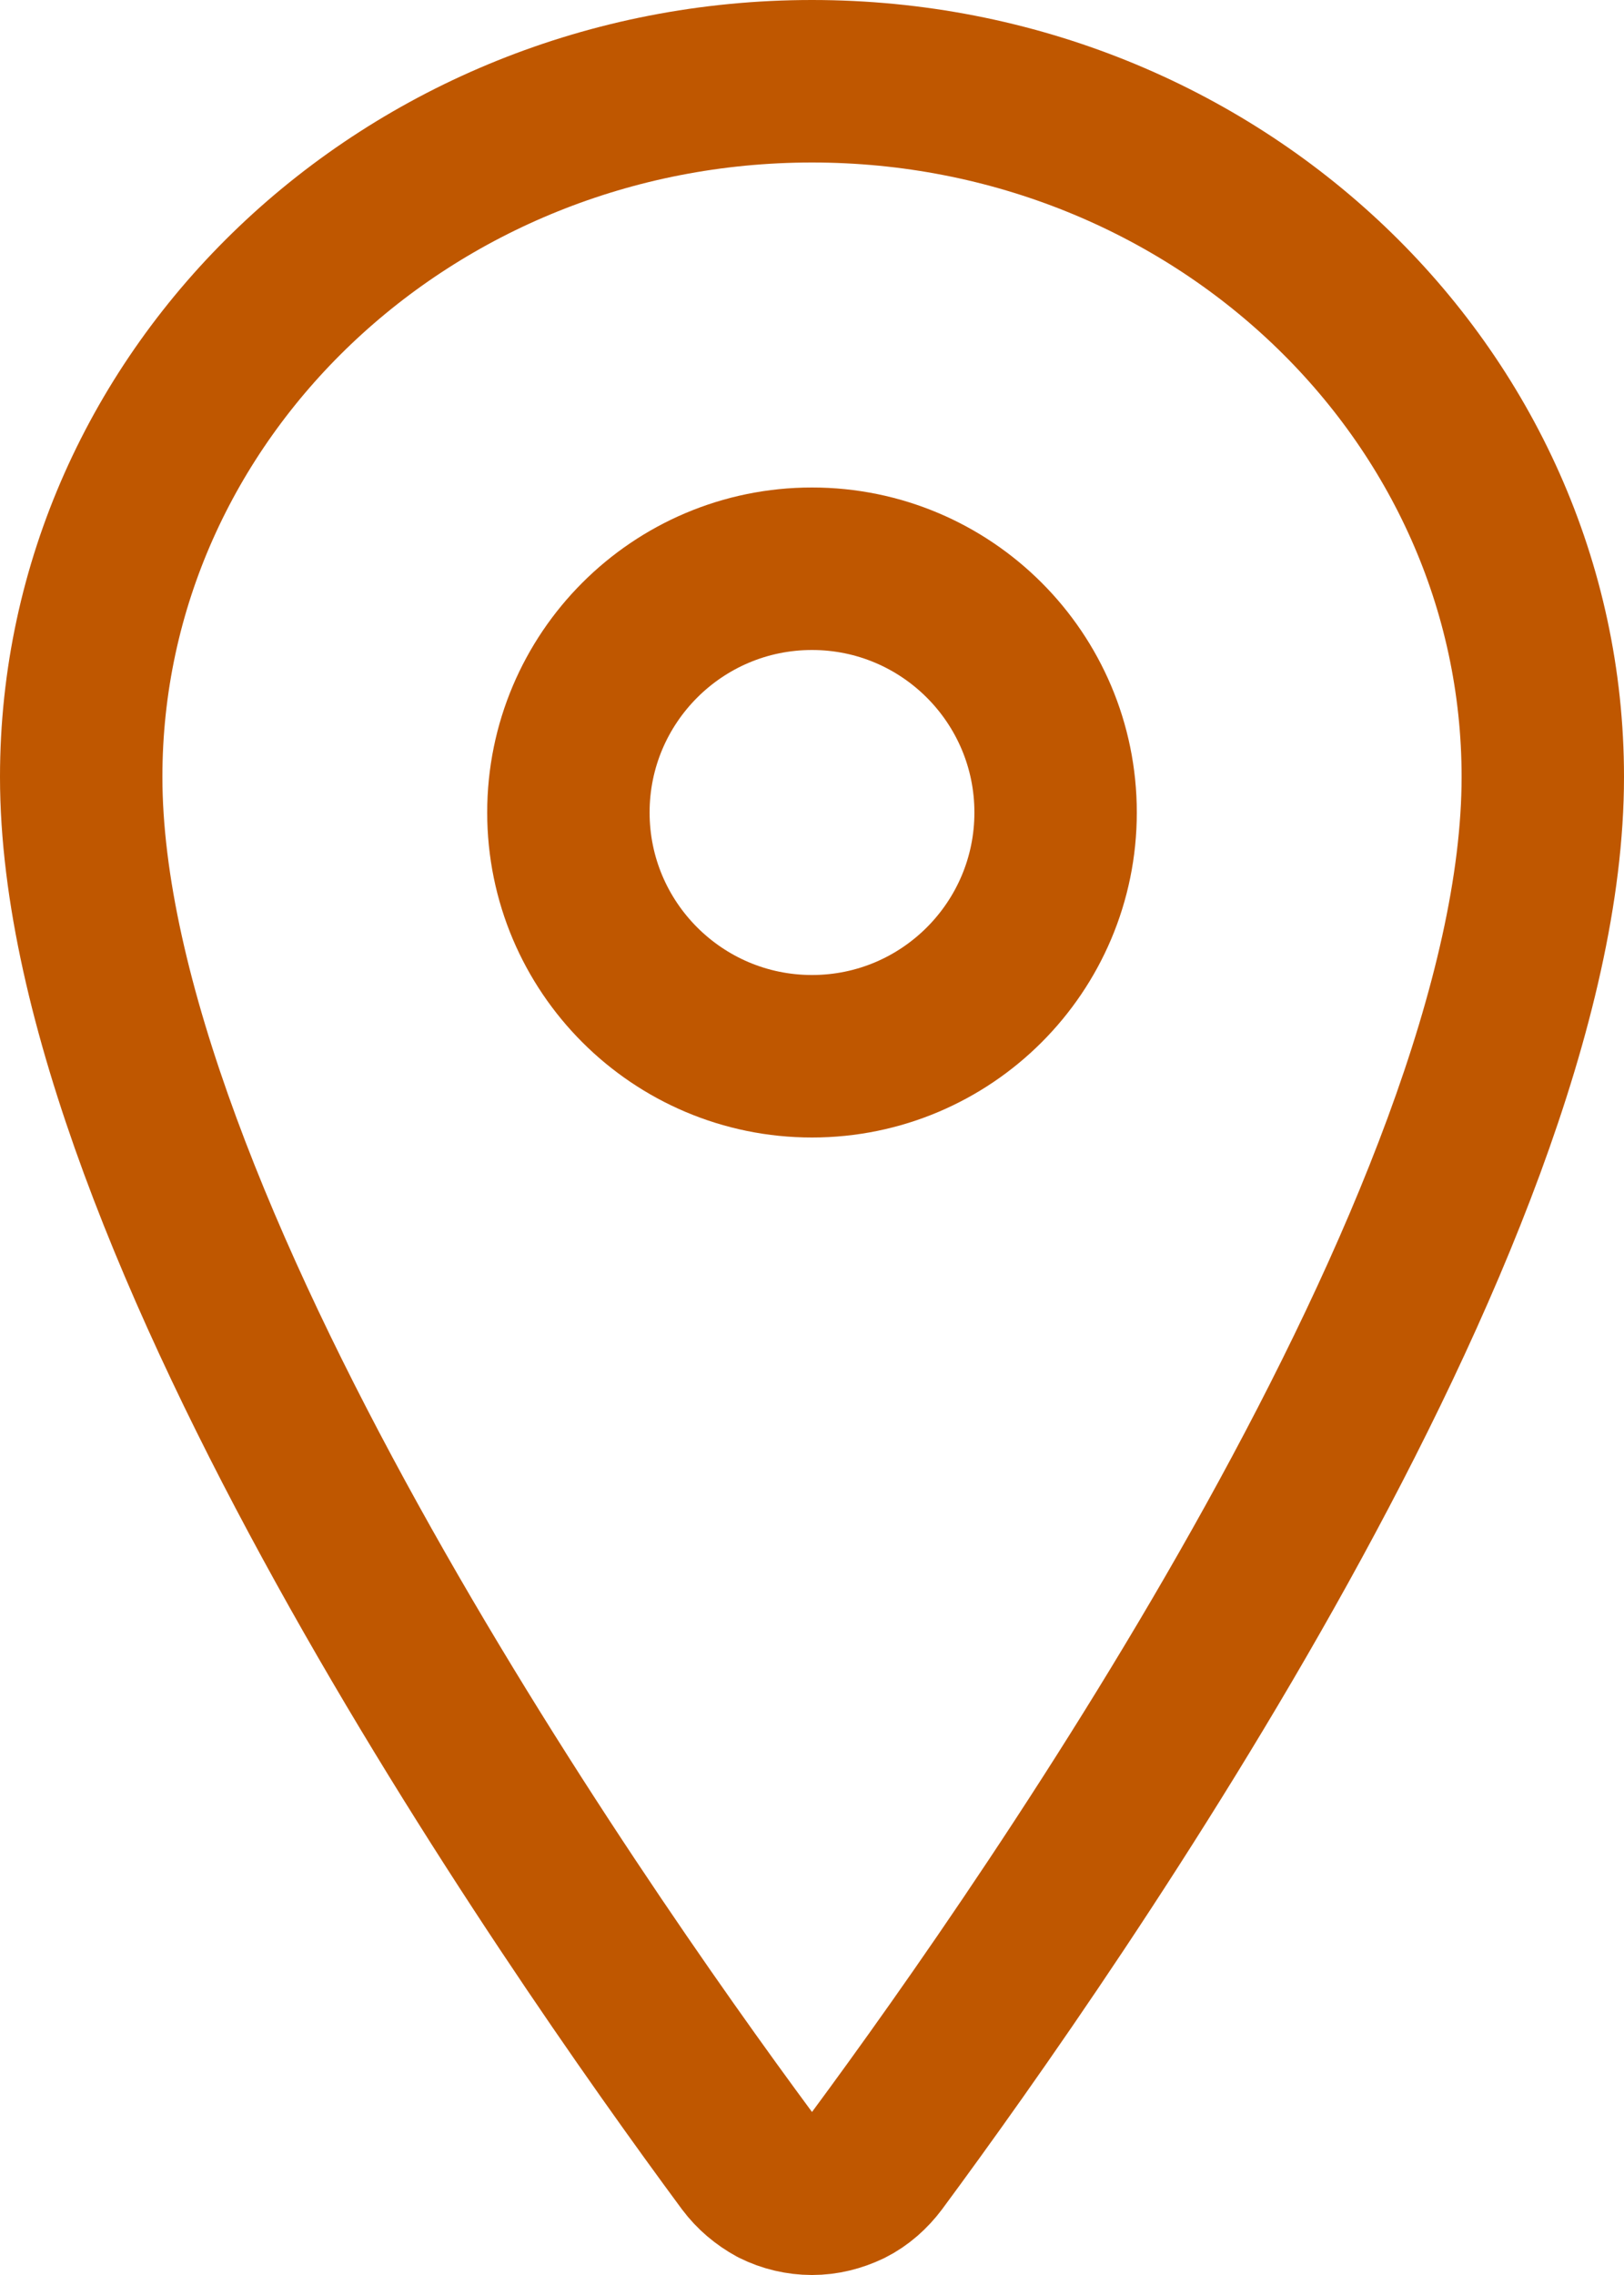
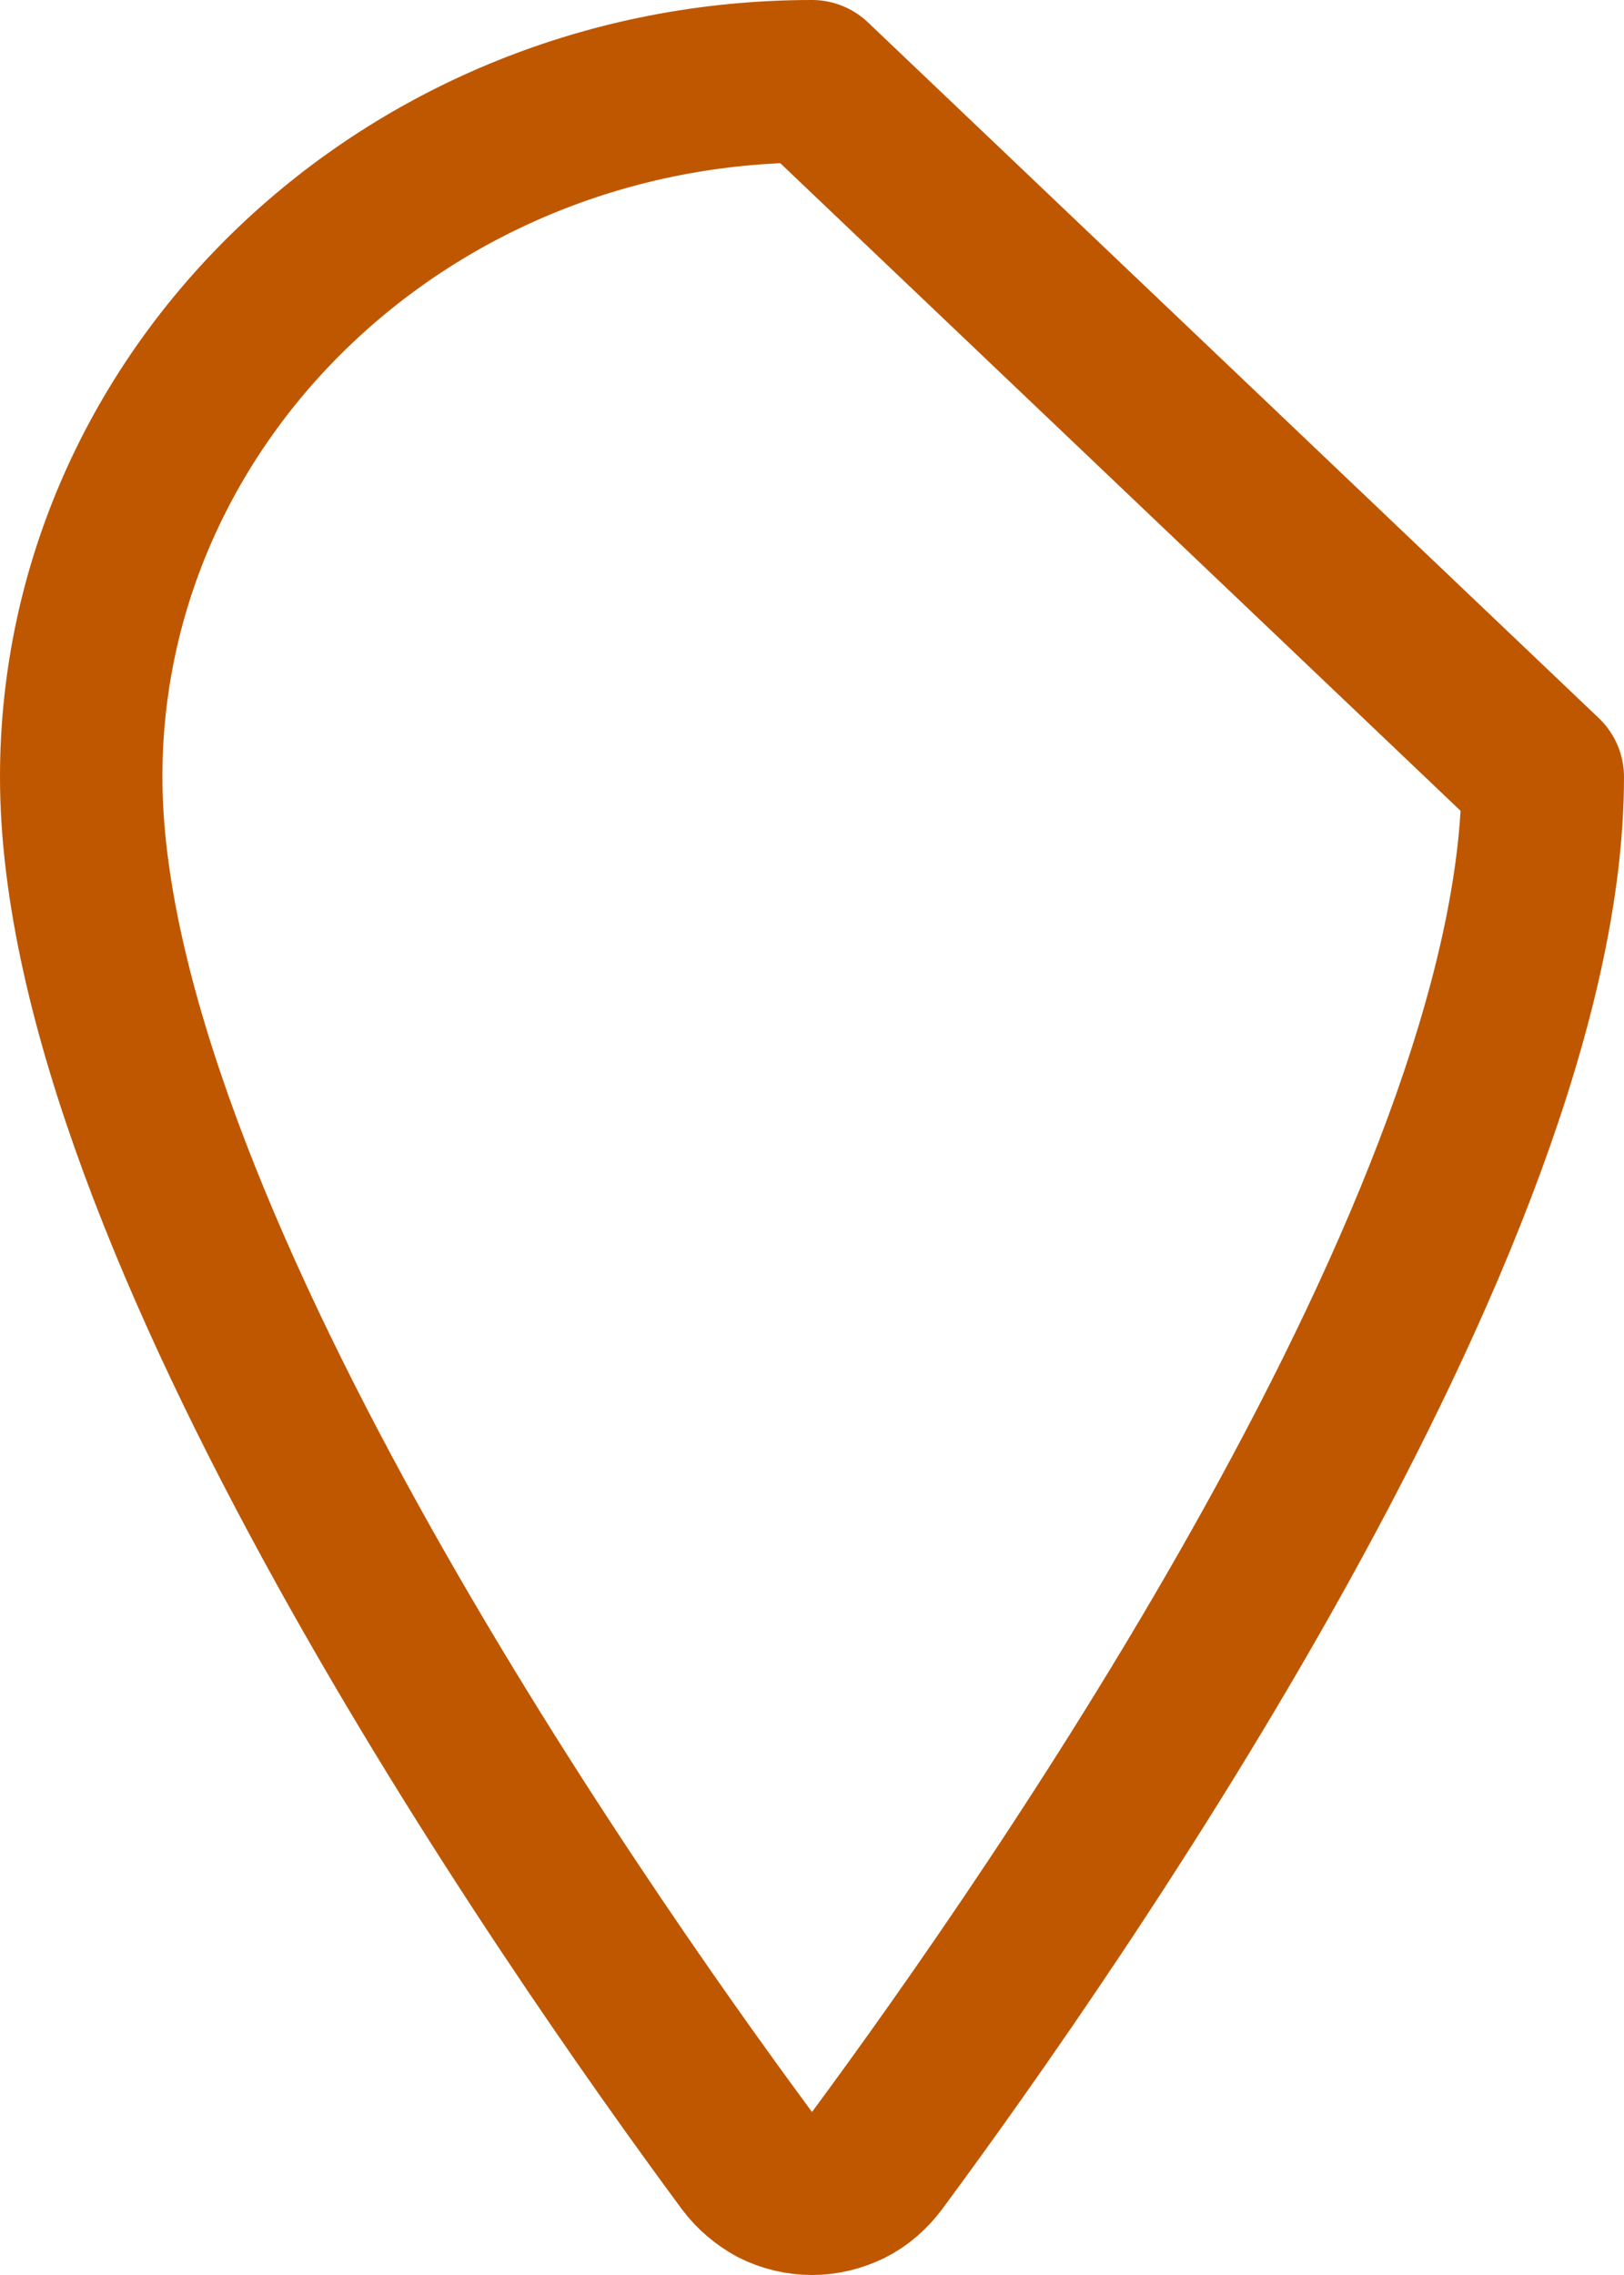
<svg xmlns="http://www.w3.org/2000/svg" version="1.1" id="Слой_1" x="0px" y="0px" viewBox="0 0 320 448" style="enable-background:new 0 0 320 448;" xml:space="preserve">
  <style type="text/css"> .st0{fill:none;stroke:#BF5700;stroke-width:32;stroke-linecap:round;stroke-linejoin:round;} </style>
-   <path class="st0" d="M160,16C80.5,16,16,77.4,16,153c0,87,96,224.9,131.2,272.5c1.5,2,3.4,3.6,5.6,4.8c2.2,1.1,4.7,1.7,7.2,1.7 s4.9-0.6,7.2-1.7c2.2-1.1,4.1-2.8,5.6-4.8C208,377.9,304,240.1,304,153C304,77.4,239.5,16,160,16z" />
-   <path class="st0" d="M160,208c26.5,0,48-21.5,48-48s-21.5-48-48-48s-48,21.5-48,48S133.5,208,160,208z" />
+   <path class="st0" d="M160,16C80.5,16,16,77.4,16,153c0,87,96,224.9,131.2,272.5c1.5,2,3.4,3.6,5.6,4.8c2.2,1.1,4.7,1.7,7.2,1.7 s4.9-0.6,7.2-1.7c2.2-1.1,4.1-2.8,5.6-4.8C208,377.9,304,240.1,304,153z" />
</svg>